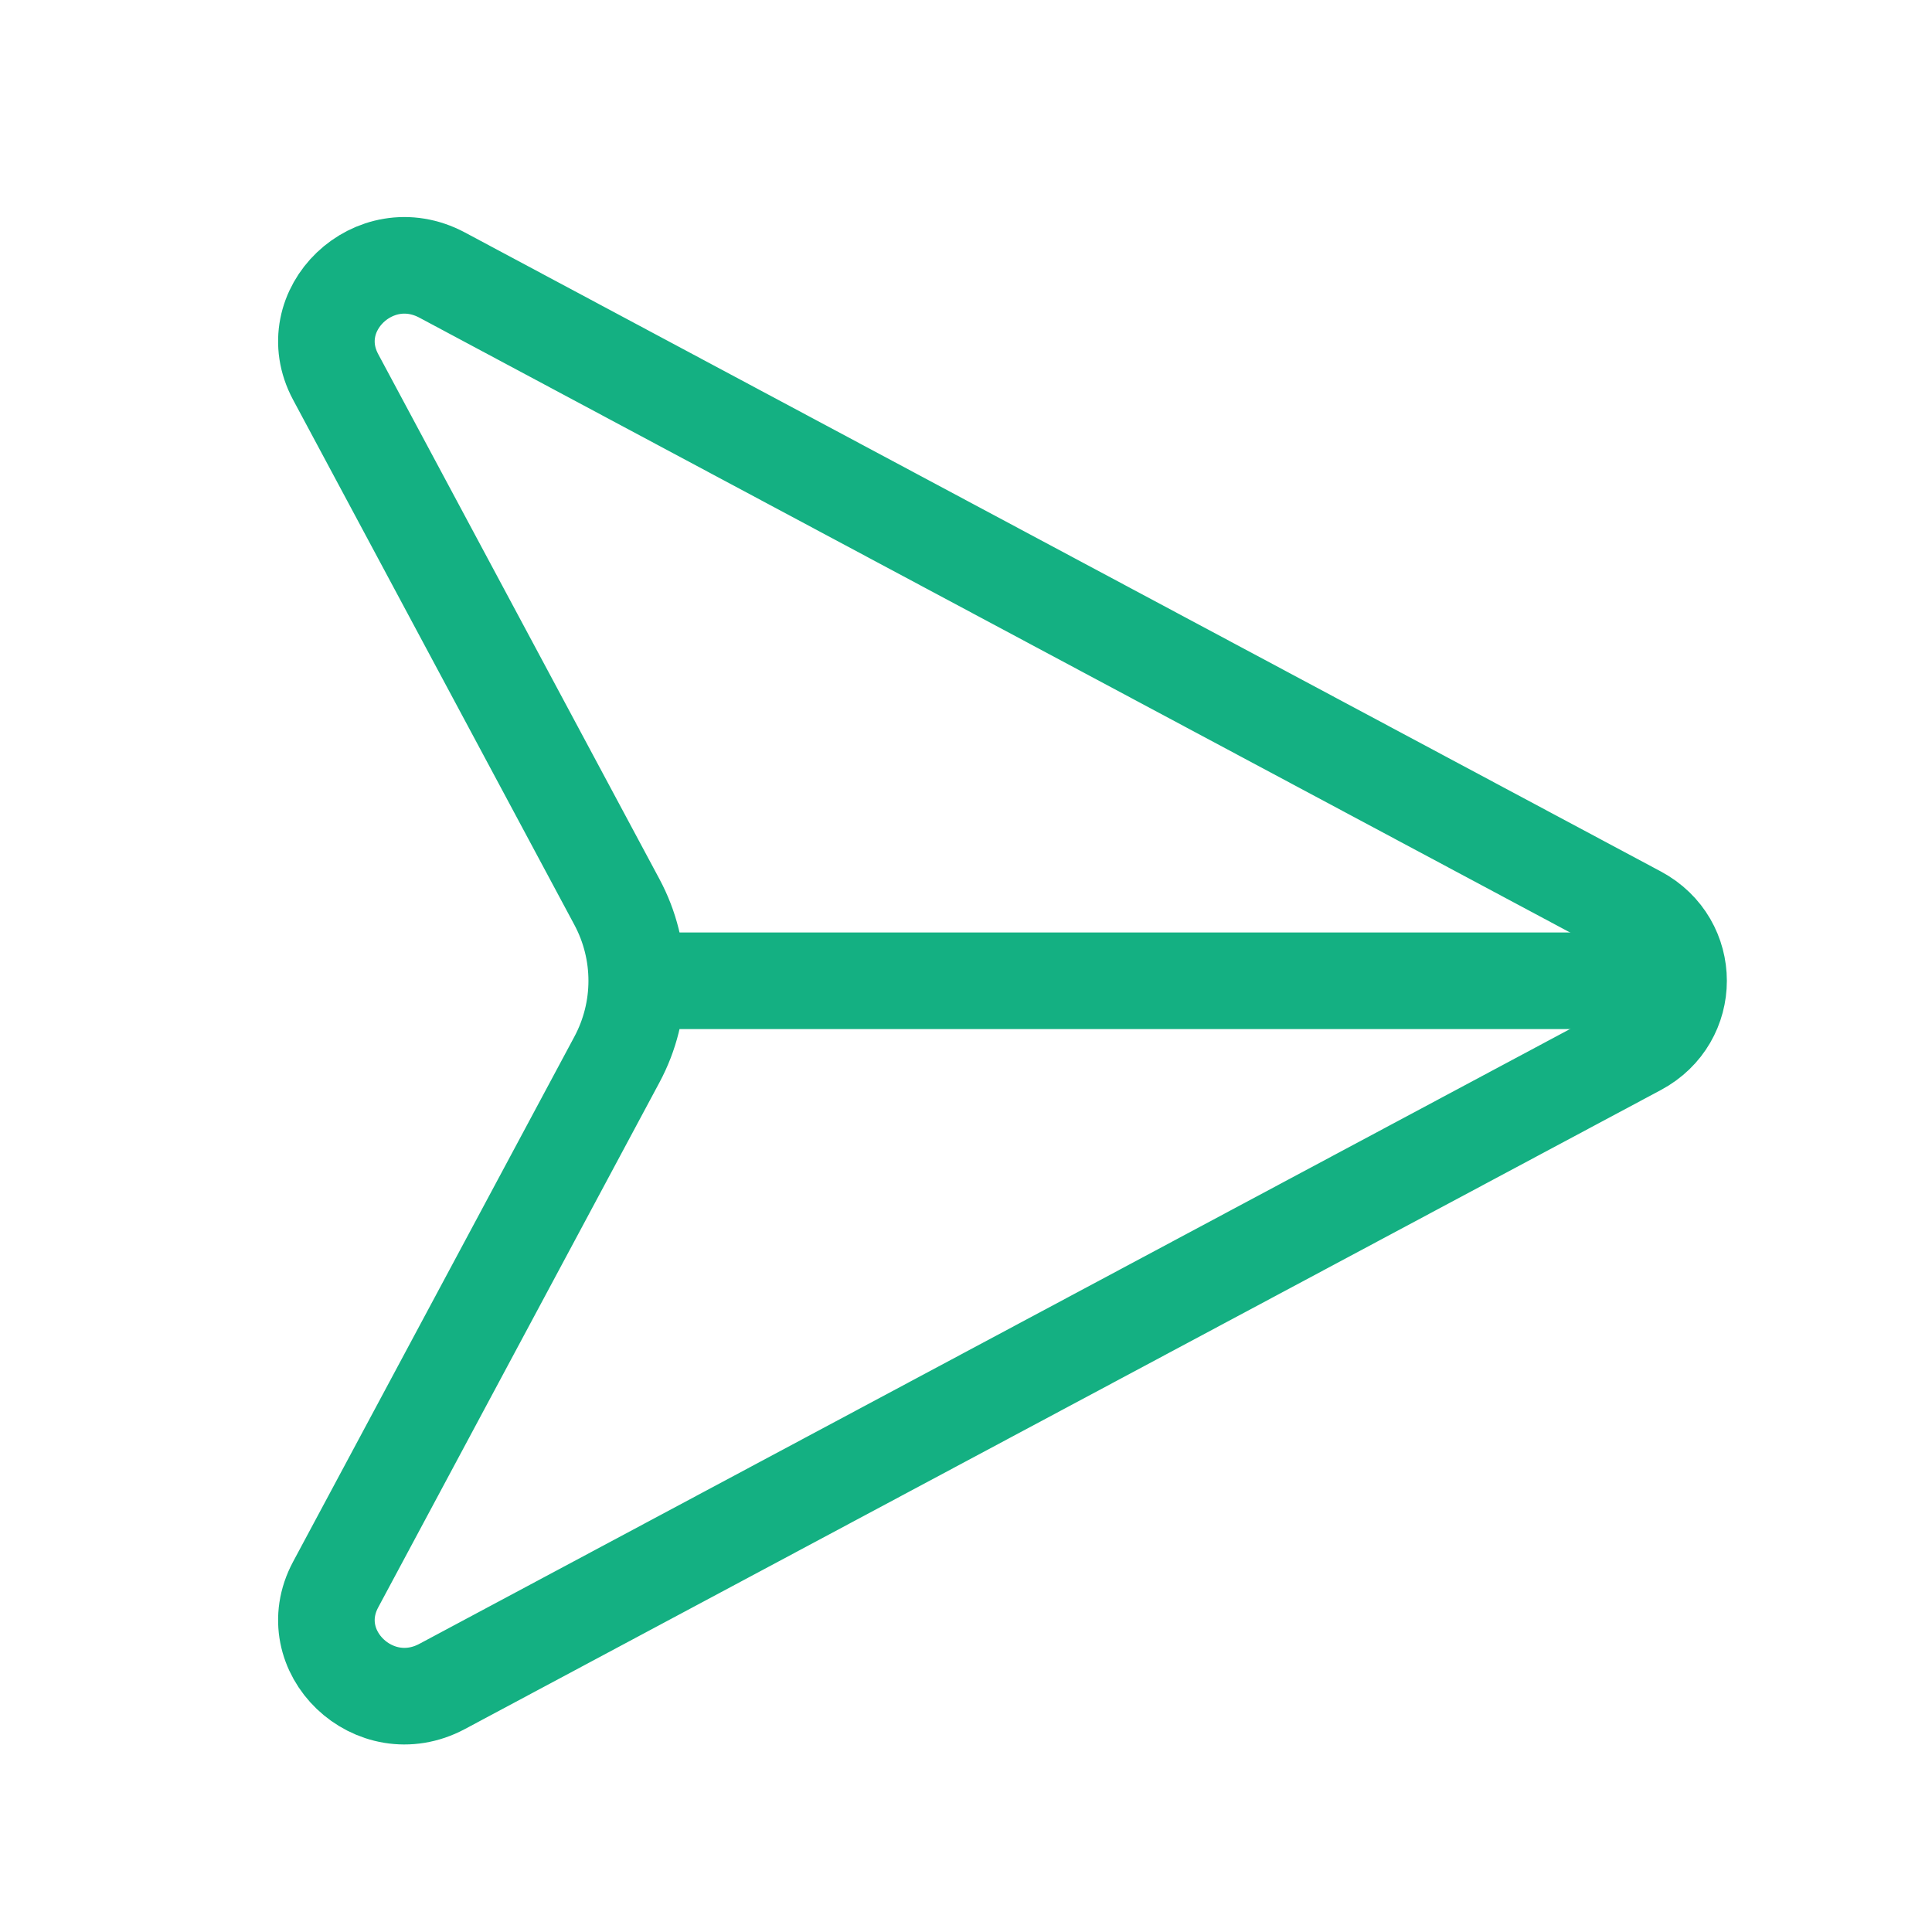
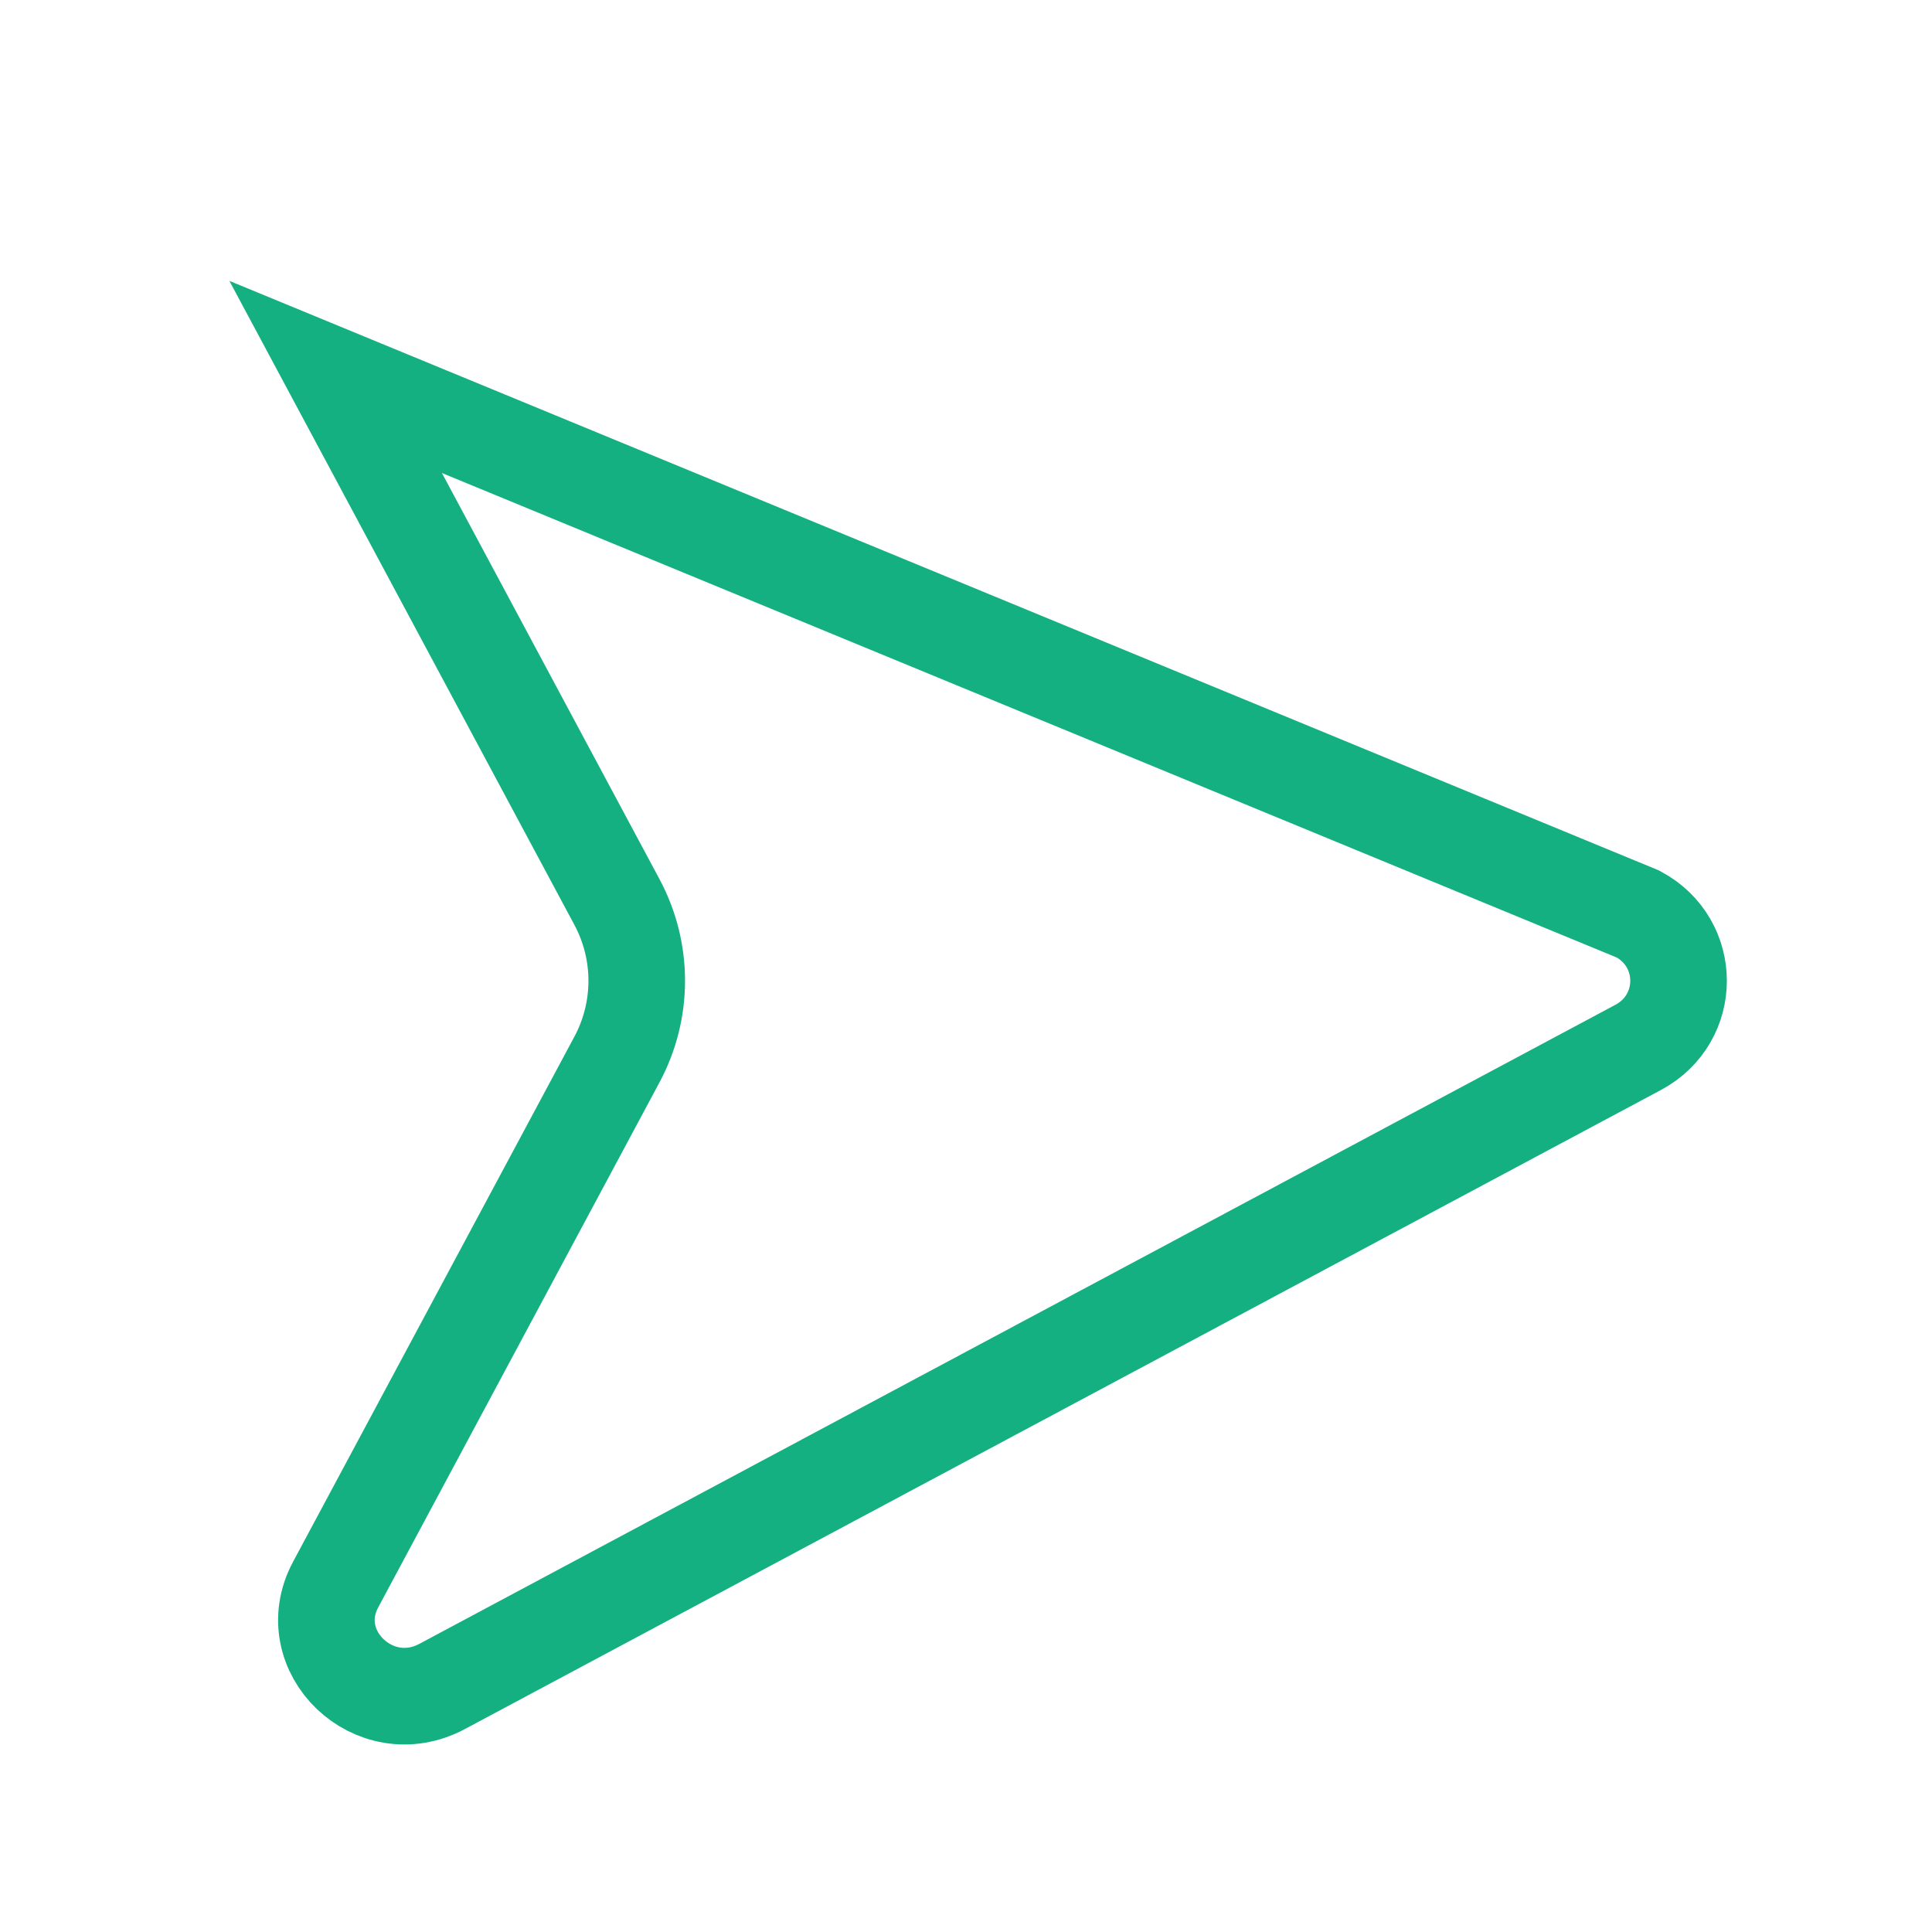
<svg xmlns="http://www.w3.org/2000/svg" width="40" height="40" viewBox="0 0 40 40" fill="none">
-   <path d="M6.949 7.804C6.21 6.424 7.754 4.947 9.154 5.695L33.915 18.925C35.032 19.523 35.032 21.089 33.915 21.686L9.154 34.916C7.754 35.664 6.21 34.187 6.949 32.807L12.772 21.938C13.32 20.916 13.32 19.696 12.772 18.673L6.949 7.804Z" stroke="#14B082" stroke-width="2" />
-   <path d="M34.494 20.306H13.591" stroke="#14B082" stroke-width="2" />
+   <path d="M6.949 7.804L33.915 18.925C35.032 19.523 35.032 21.089 33.915 21.686L9.154 34.916C7.754 35.664 6.21 34.187 6.949 32.807L12.772 21.938C13.32 20.916 13.32 19.696 12.772 18.673L6.949 7.804Z" stroke="#14B082" stroke-width="2" />
</svg>